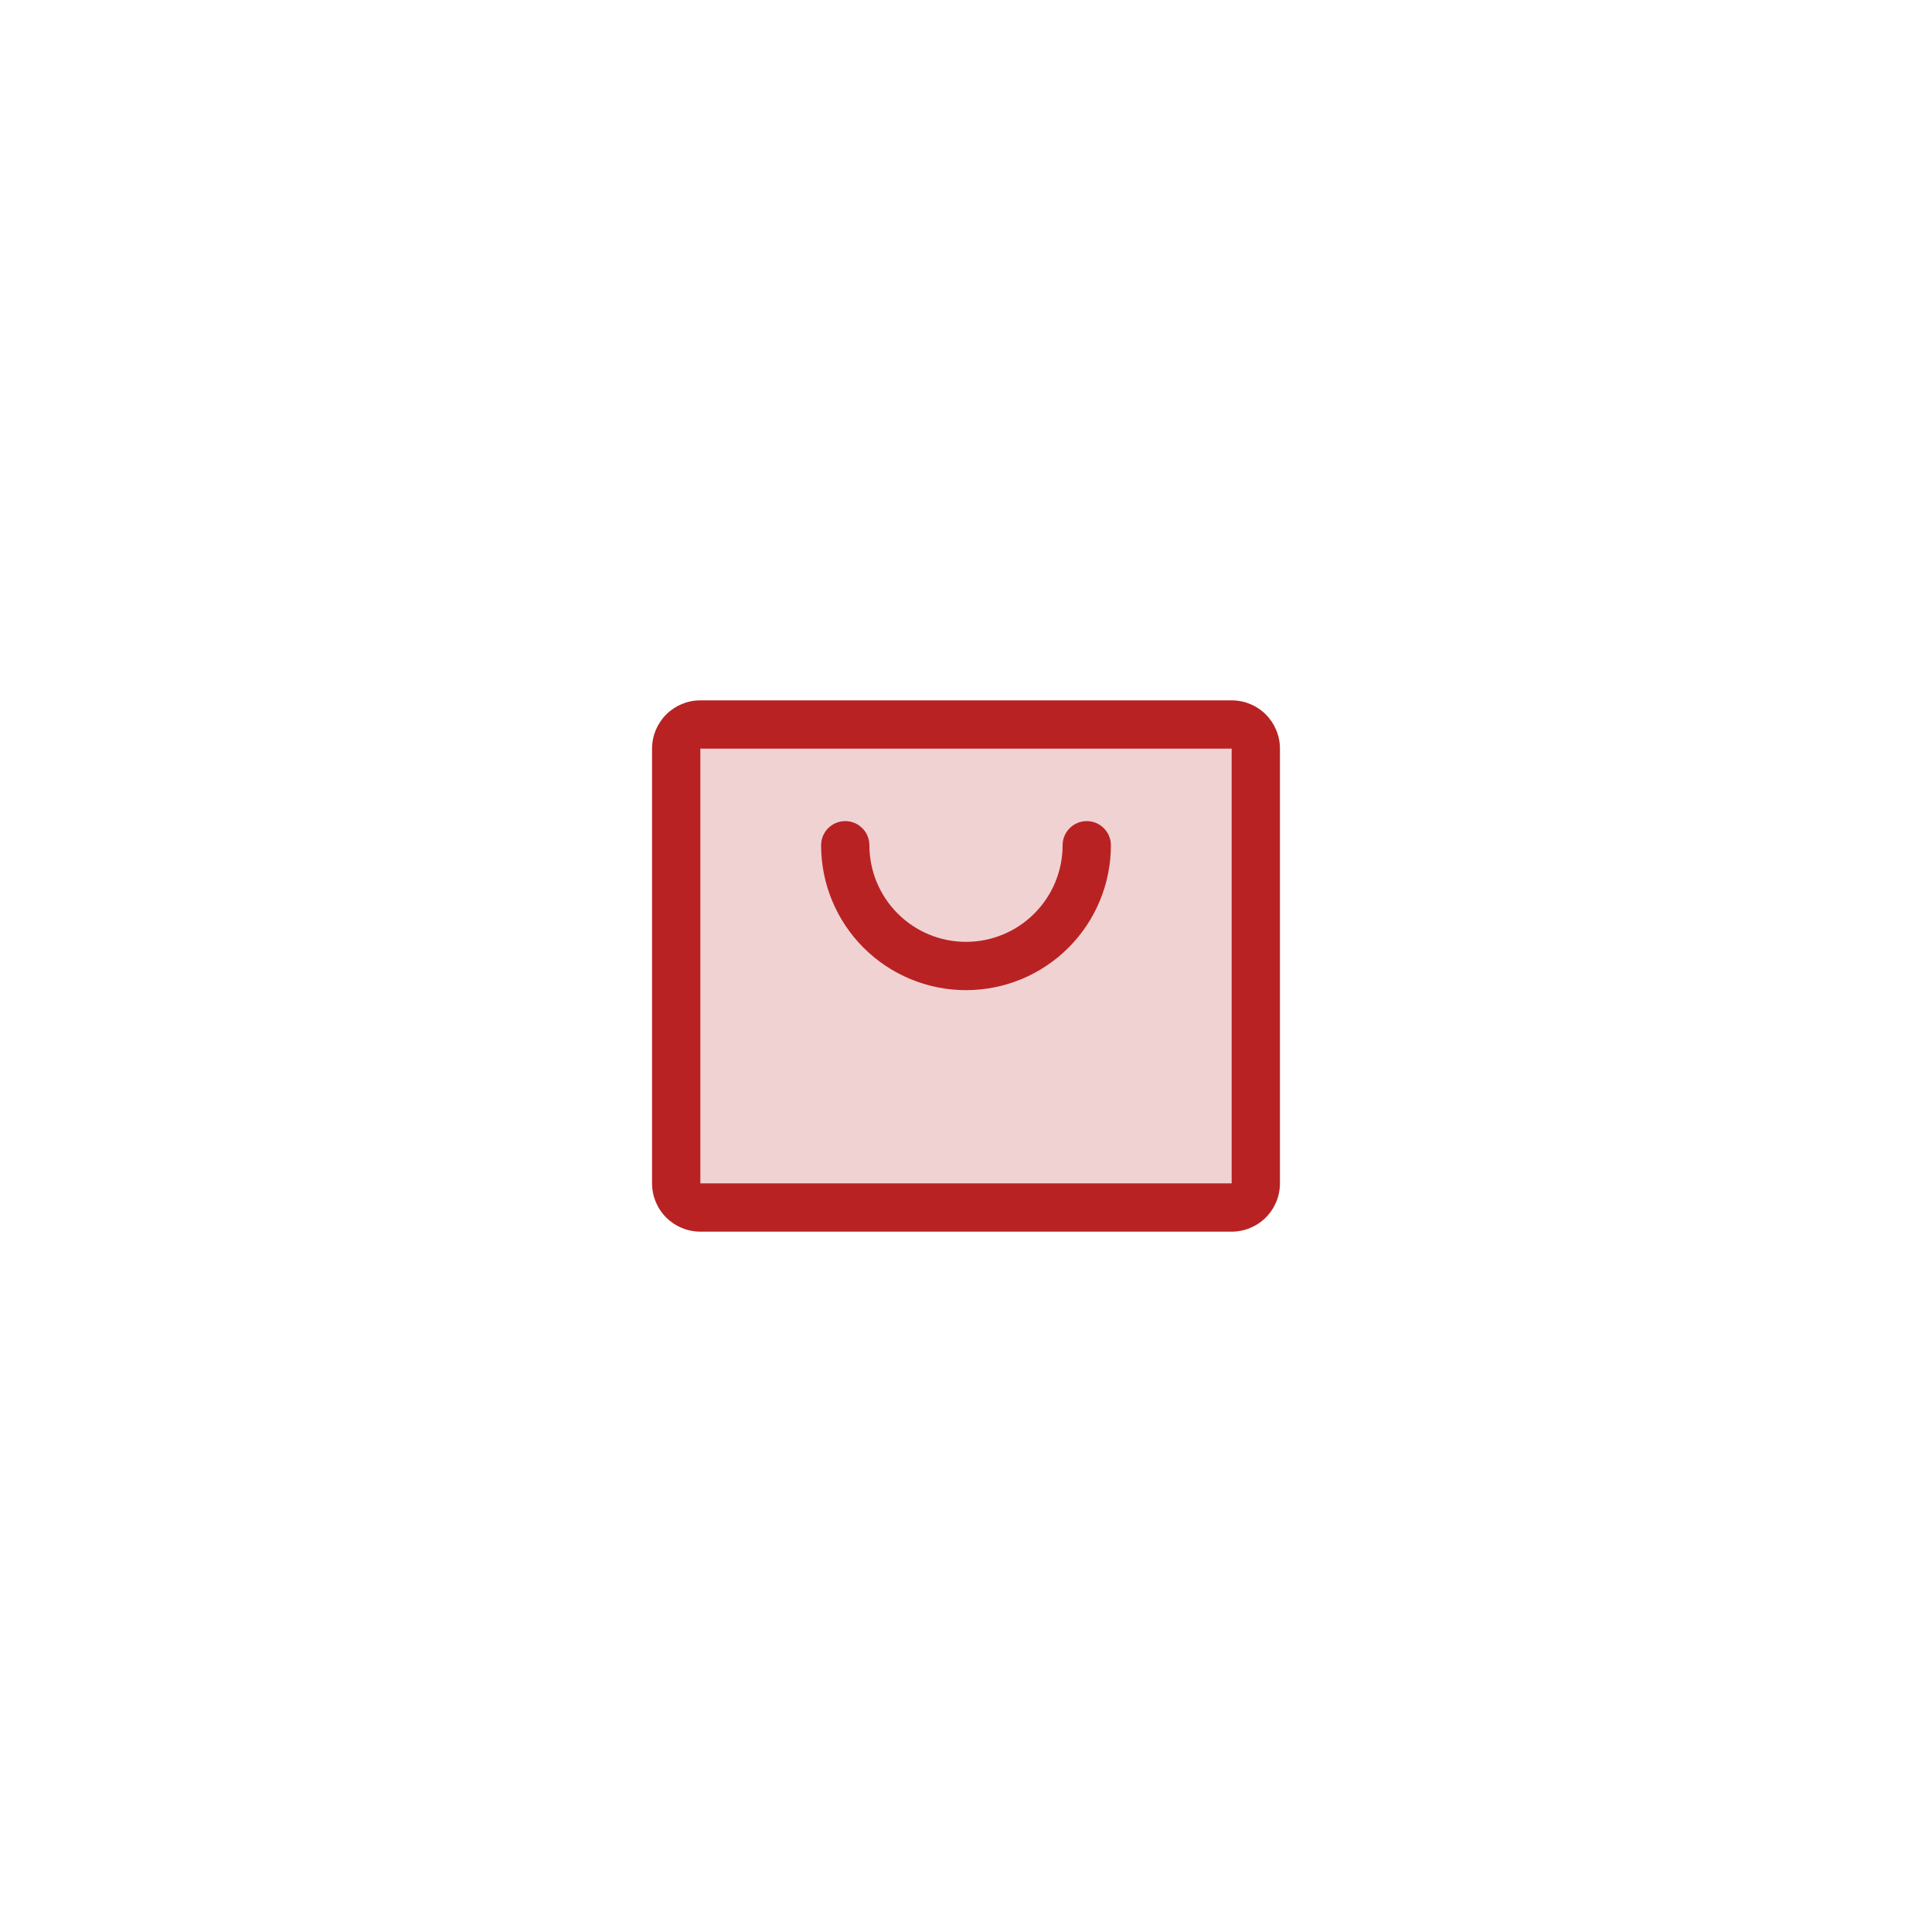
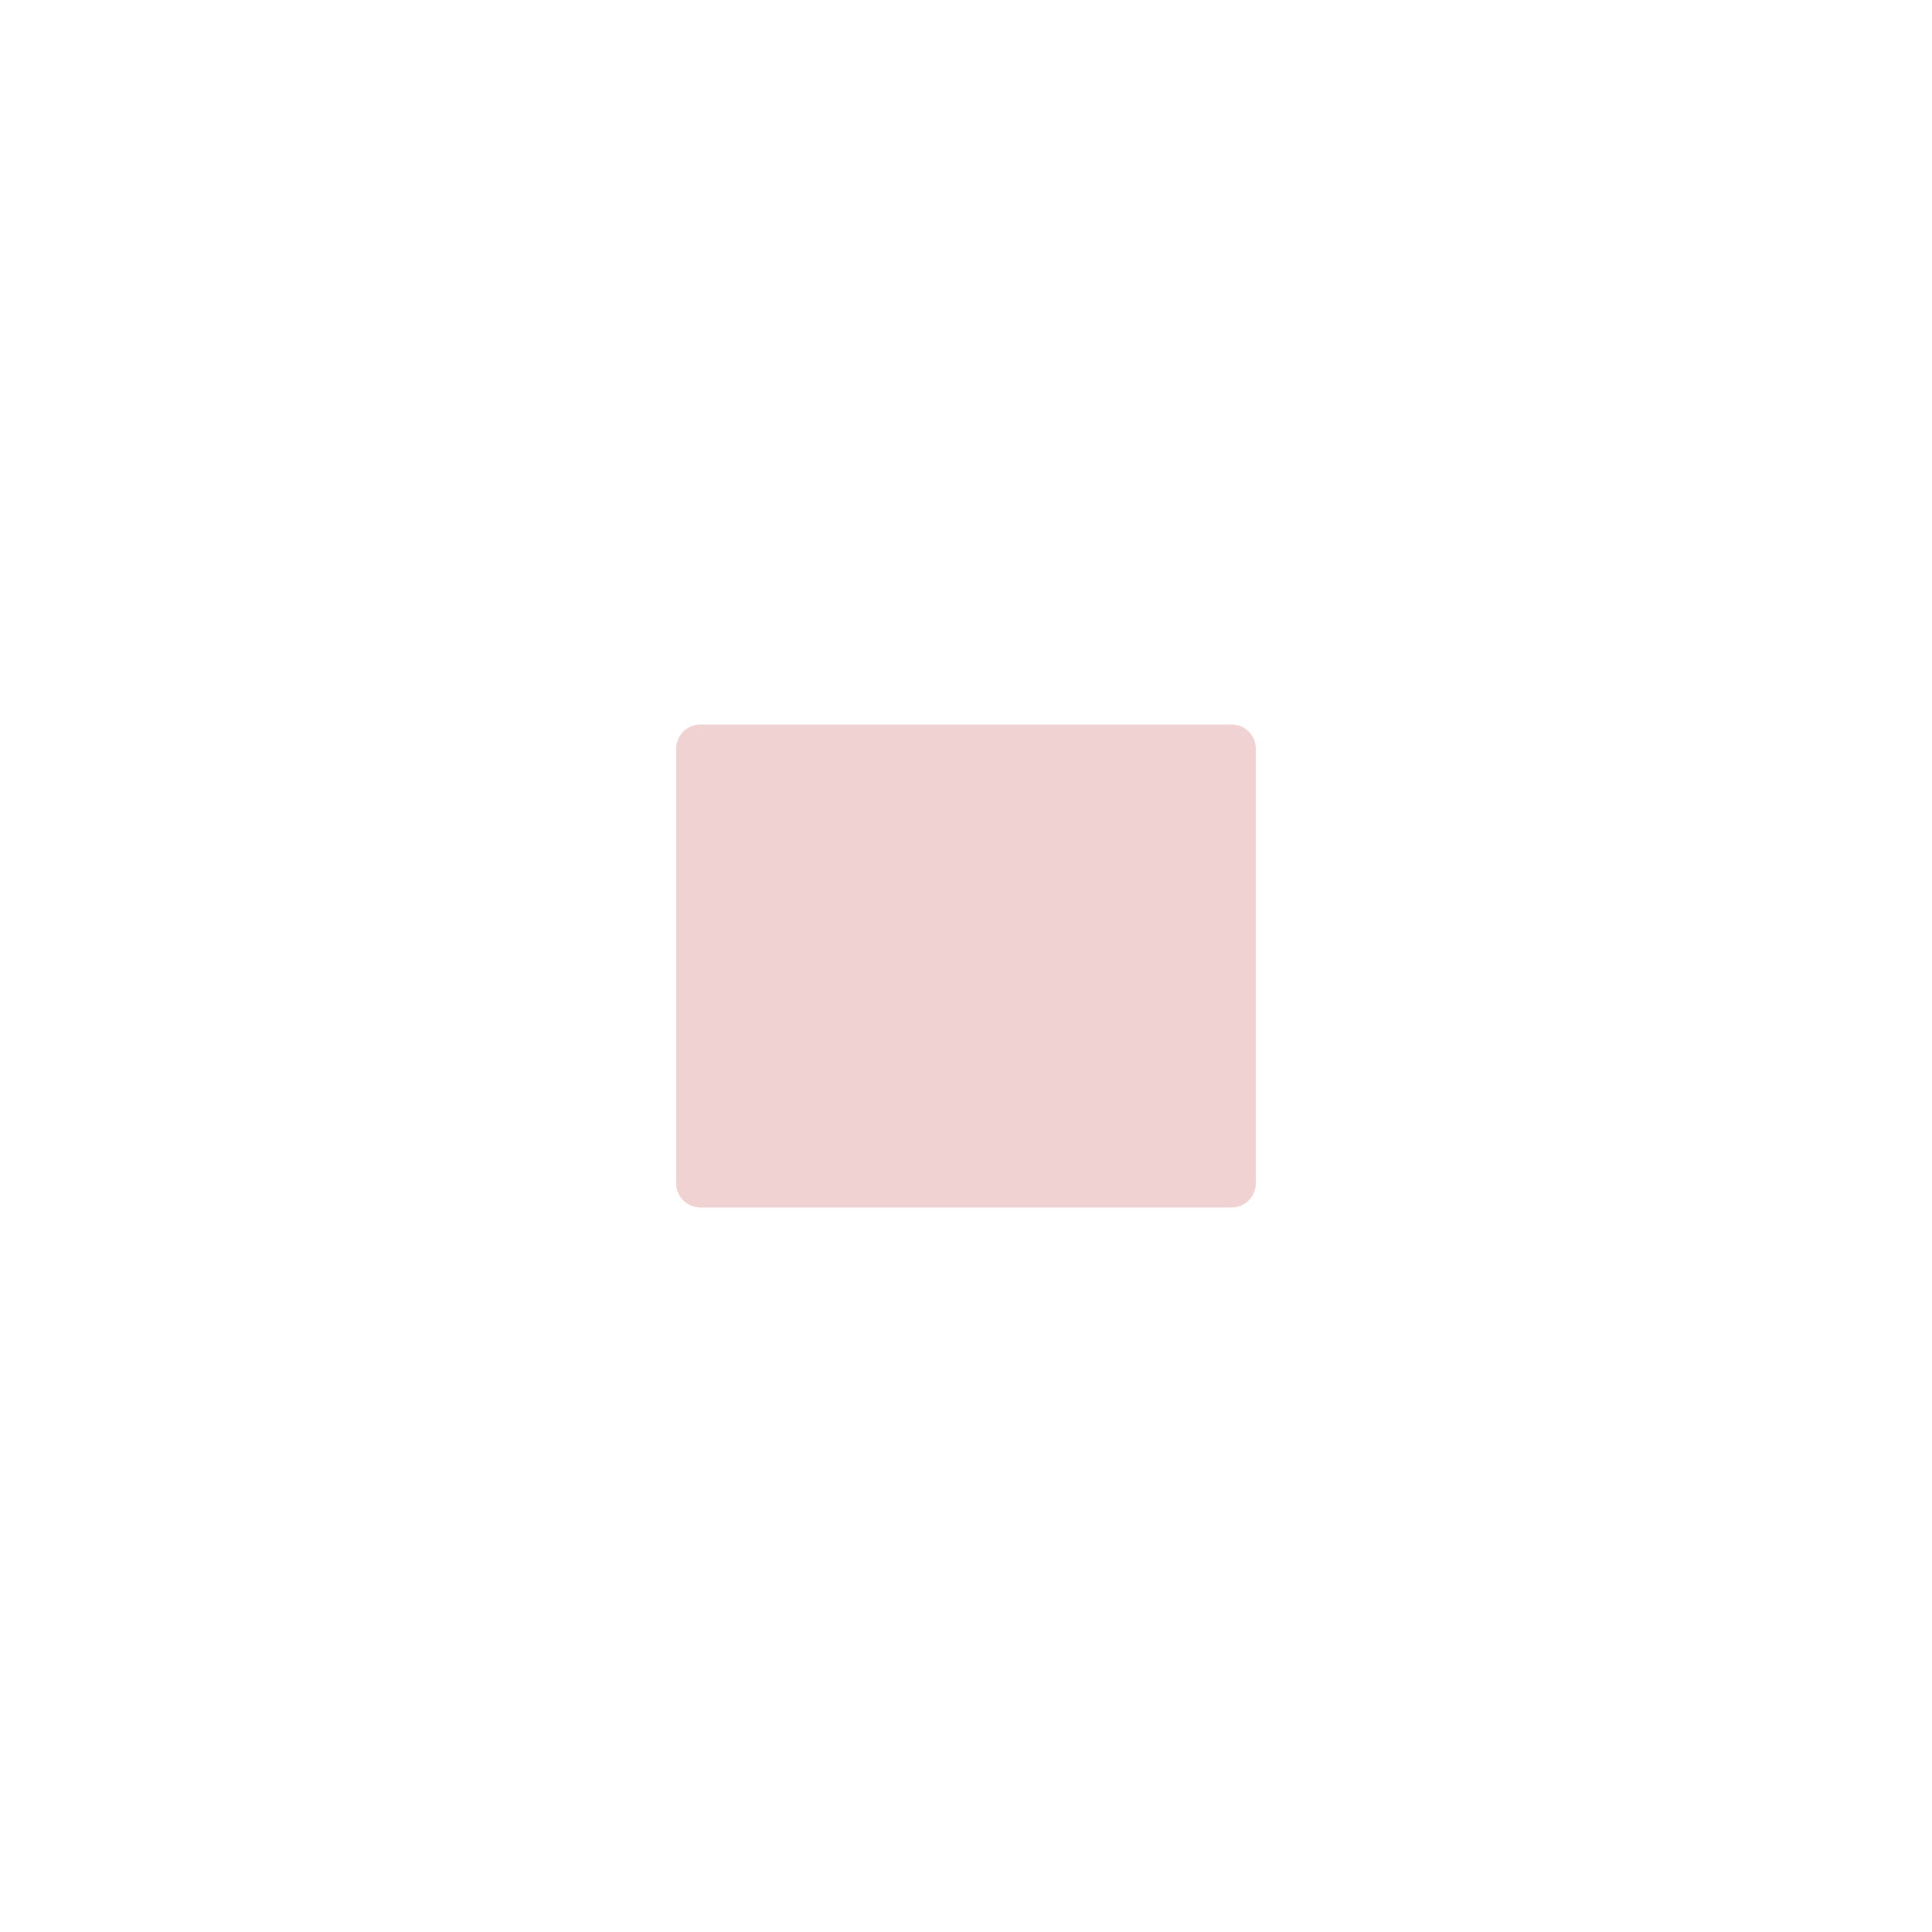
<svg xmlns="http://www.w3.org/2000/svg" width="60" height="60" viewBox="0 0 60 60" fill="none">
  <g filter="url(#filter0_d_339_968)">
-     <rect x="8" y="8" width="44" height="44" rx="12" fill="white" />
    <path opacity="0.2" d="M39 23.25V36.75C39 36.949 38.921 37.14 38.78 37.28C38.64 37.421 38.449 37.5 38.25 37.5H21.75C21.551 37.5 21.36 37.421 21.22 37.28C21.079 37.14 21 36.949 21 36.75V23.25C21 23.051 21.079 22.86 21.22 22.72C21.36 22.579 21.551 22.5 21.75 22.5H38.25C38.449 22.5 38.64 22.579 38.78 22.72C38.921 22.86 39 23.051 39 23.25Z" fill="#B92223" />
-     <path d="M38.25 21.75H21.75C21.352 21.75 20.971 21.908 20.689 22.189C20.408 22.471 20.25 22.852 20.25 23.25V36.75C20.25 37.148 20.408 37.529 20.689 37.811C20.971 38.092 21.352 38.25 21.75 38.25H38.25C38.648 38.25 39.029 38.092 39.311 37.811C39.592 37.529 39.75 37.148 39.75 36.75V23.25C39.75 22.852 39.592 22.471 39.311 22.189C39.029 21.908 38.648 21.75 38.25 21.75ZM38.25 36.75H21.75V23.25H38.25V36.75ZM34.5 26.25C34.5 27.444 34.026 28.588 33.182 29.432C32.338 30.276 31.194 30.75 30 30.75C28.806 30.75 27.662 30.276 26.818 29.432C25.974 28.588 25.5 27.444 25.5 26.25C25.5 26.051 25.579 25.86 25.72 25.72C25.86 25.579 26.051 25.5 26.25 25.5C26.449 25.5 26.64 25.579 26.78 25.72C26.921 25.86 27 26.051 27 26.25C27 27.046 27.316 27.809 27.879 28.371C28.441 28.934 29.204 29.25 30 29.25C30.796 29.25 31.559 28.934 32.121 28.371C32.684 27.809 33 27.046 33 26.25C33 26.051 33.079 25.86 33.22 25.72C33.36 25.579 33.551 25.5 33.75 25.5C33.949 25.5 34.14 25.579 34.28 25.72C34.421 25.86 34.5 26.051 34.5 26.25Z" fill="#B92223" />
  </g>
  <defs>
    <filter id="filter0_d_339_968" x="0" y="0" width="60" height="60" filterUnits="userSpaceOnUse" color-interpolation-filters="sRGB">
      <feFlood flood-opacity="0" result="BackgroundImageFix" />
      <feColorMatrix in="SourceAlpha" type="matrix" values="0 0 0 0 0 0 0 0 0 0 0 0 0 0 0 0 0 0 127 0" result="hardAlpha" />
      <feMorphology radius="8" operator="dilate" in="SourceAlpha" result="effect1_dropShadow_339_968" />
      <feOffset />
      <feComposite in2="hardAlpha" operator="out" />
      <feColorMatrix type="matrix" values="0 0 0 0 0.725 0 0 0 0 0.133 0 0 0 0 0.137 0 0 0 0.59 0" />
      <feBlend mode="normal" in2="BackgroundImageFix" result="effect1_dropShadow_339_968" />
      <feBlend mode="normal" in="SourceGraphic" in2="effect1_dropShadow_339_968" result="shape" />
    </filter>
  </defs>
</svg>